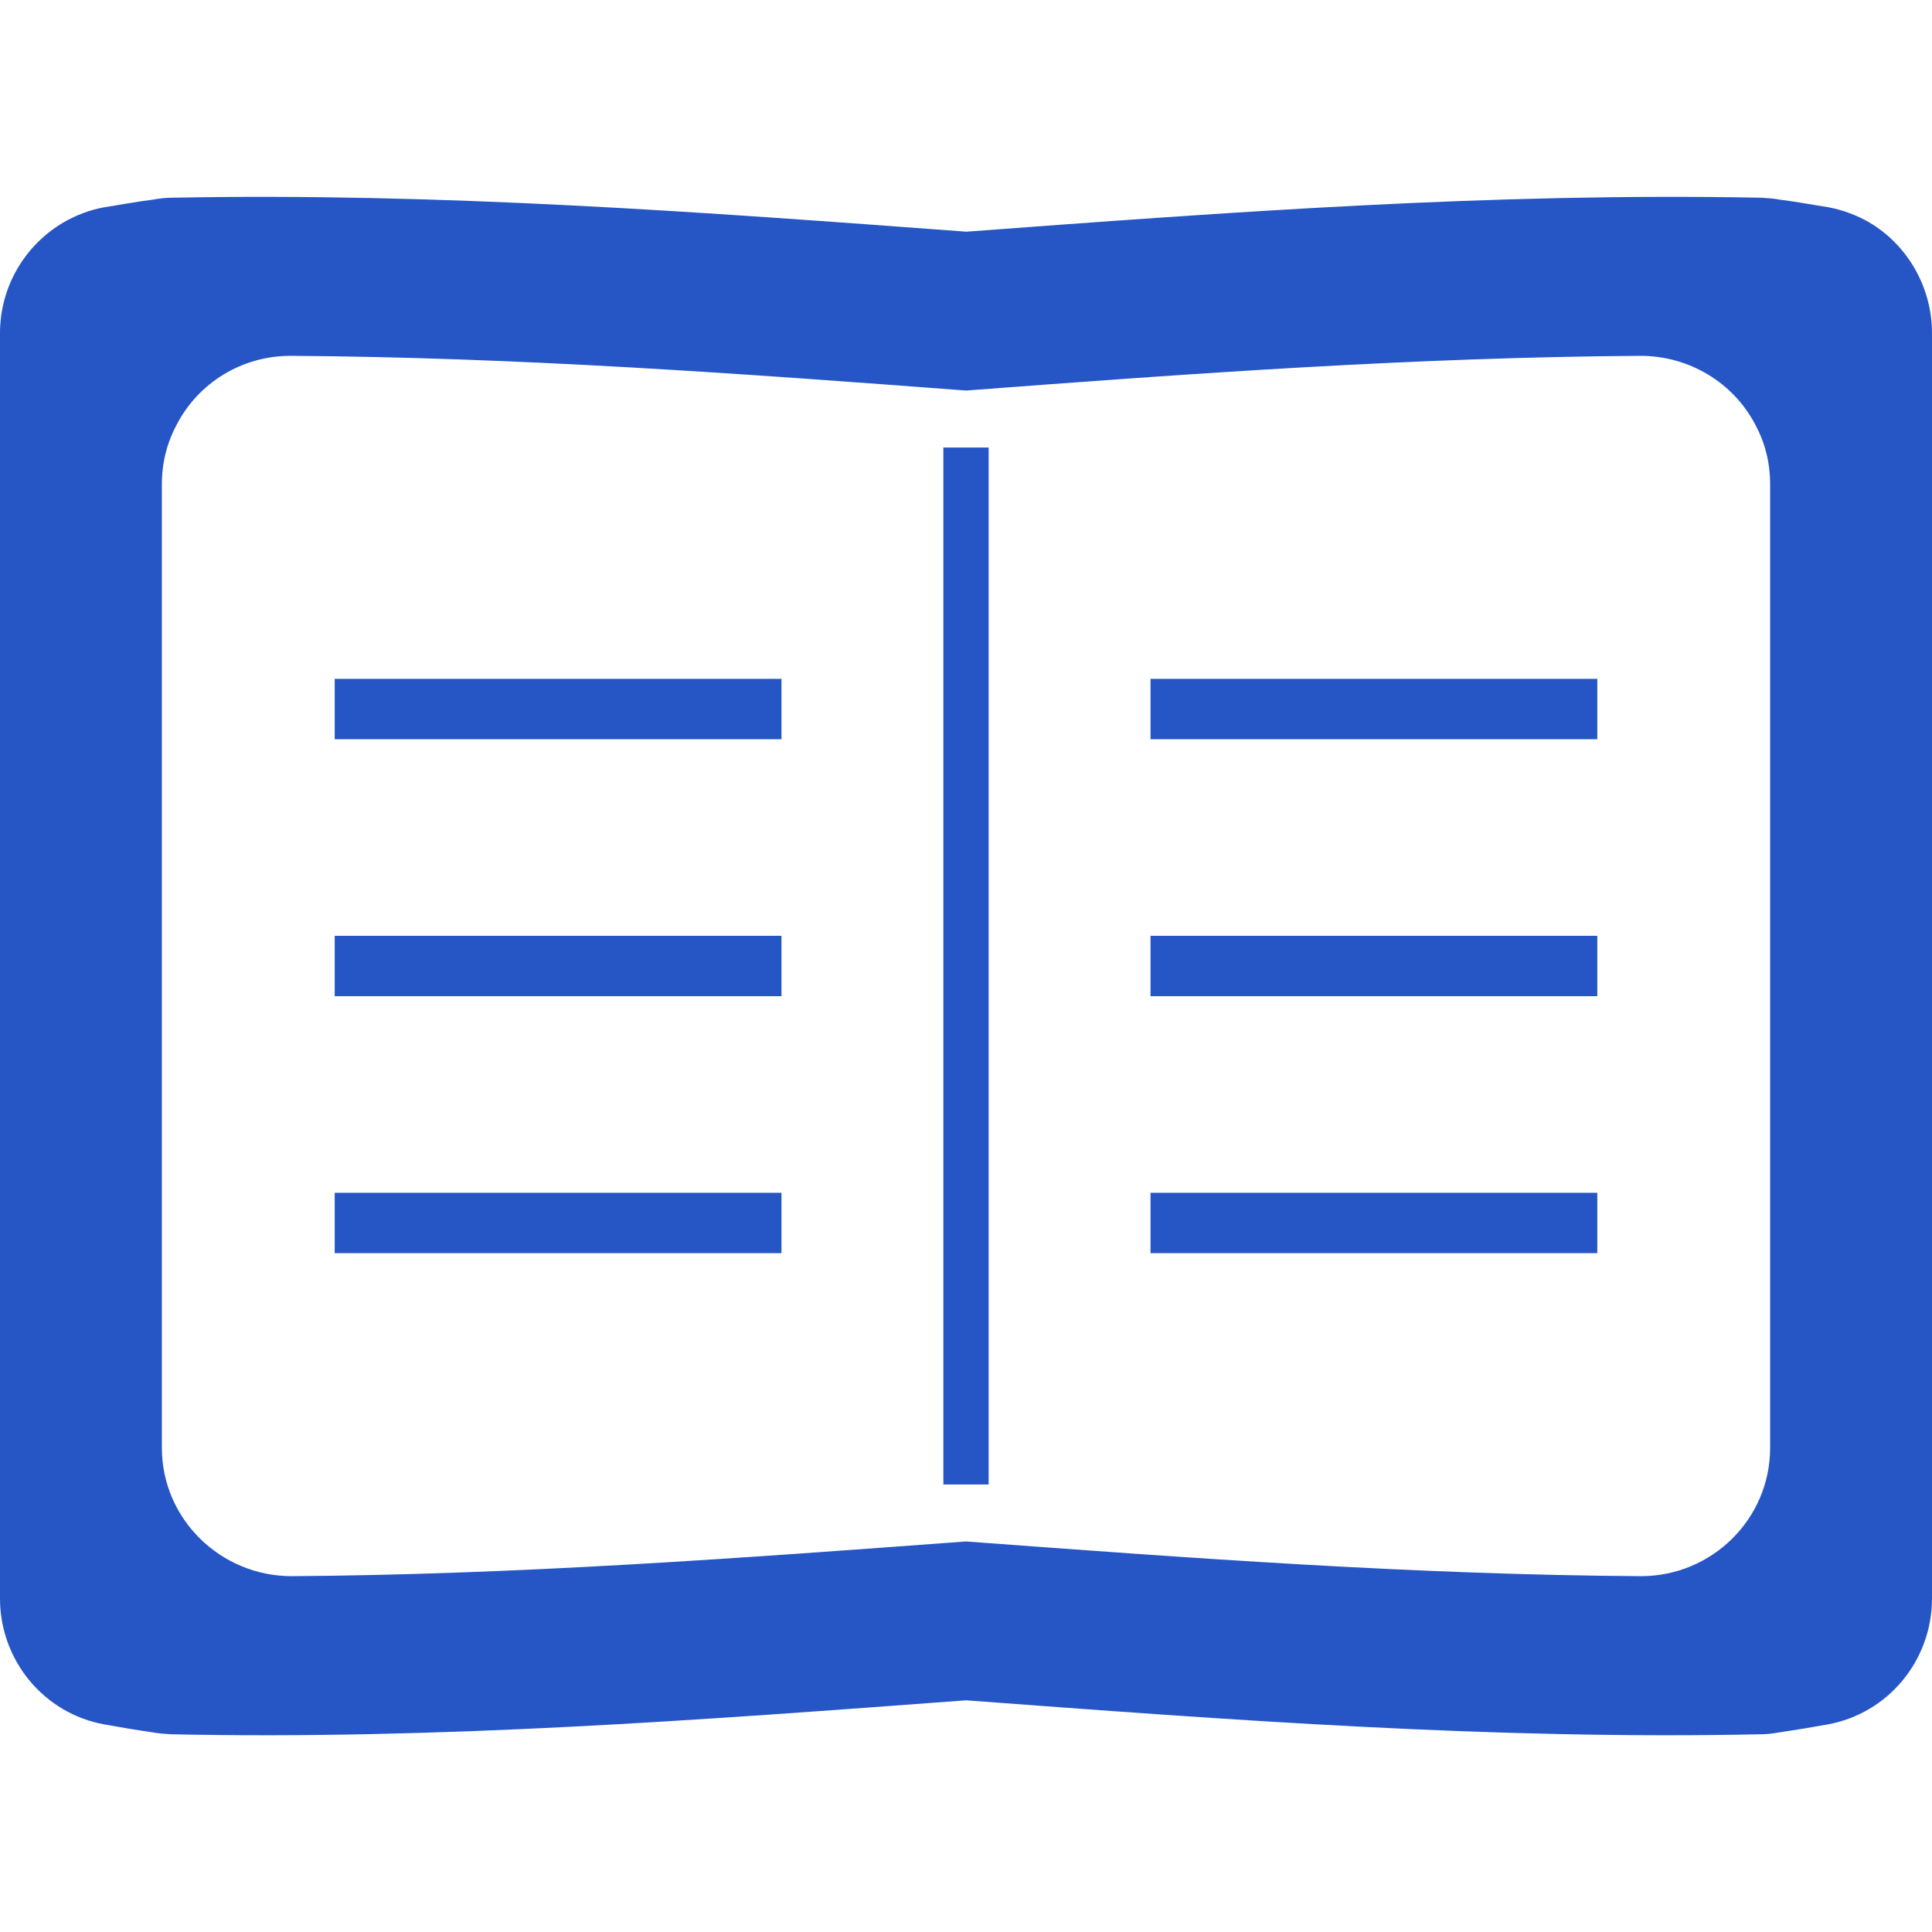
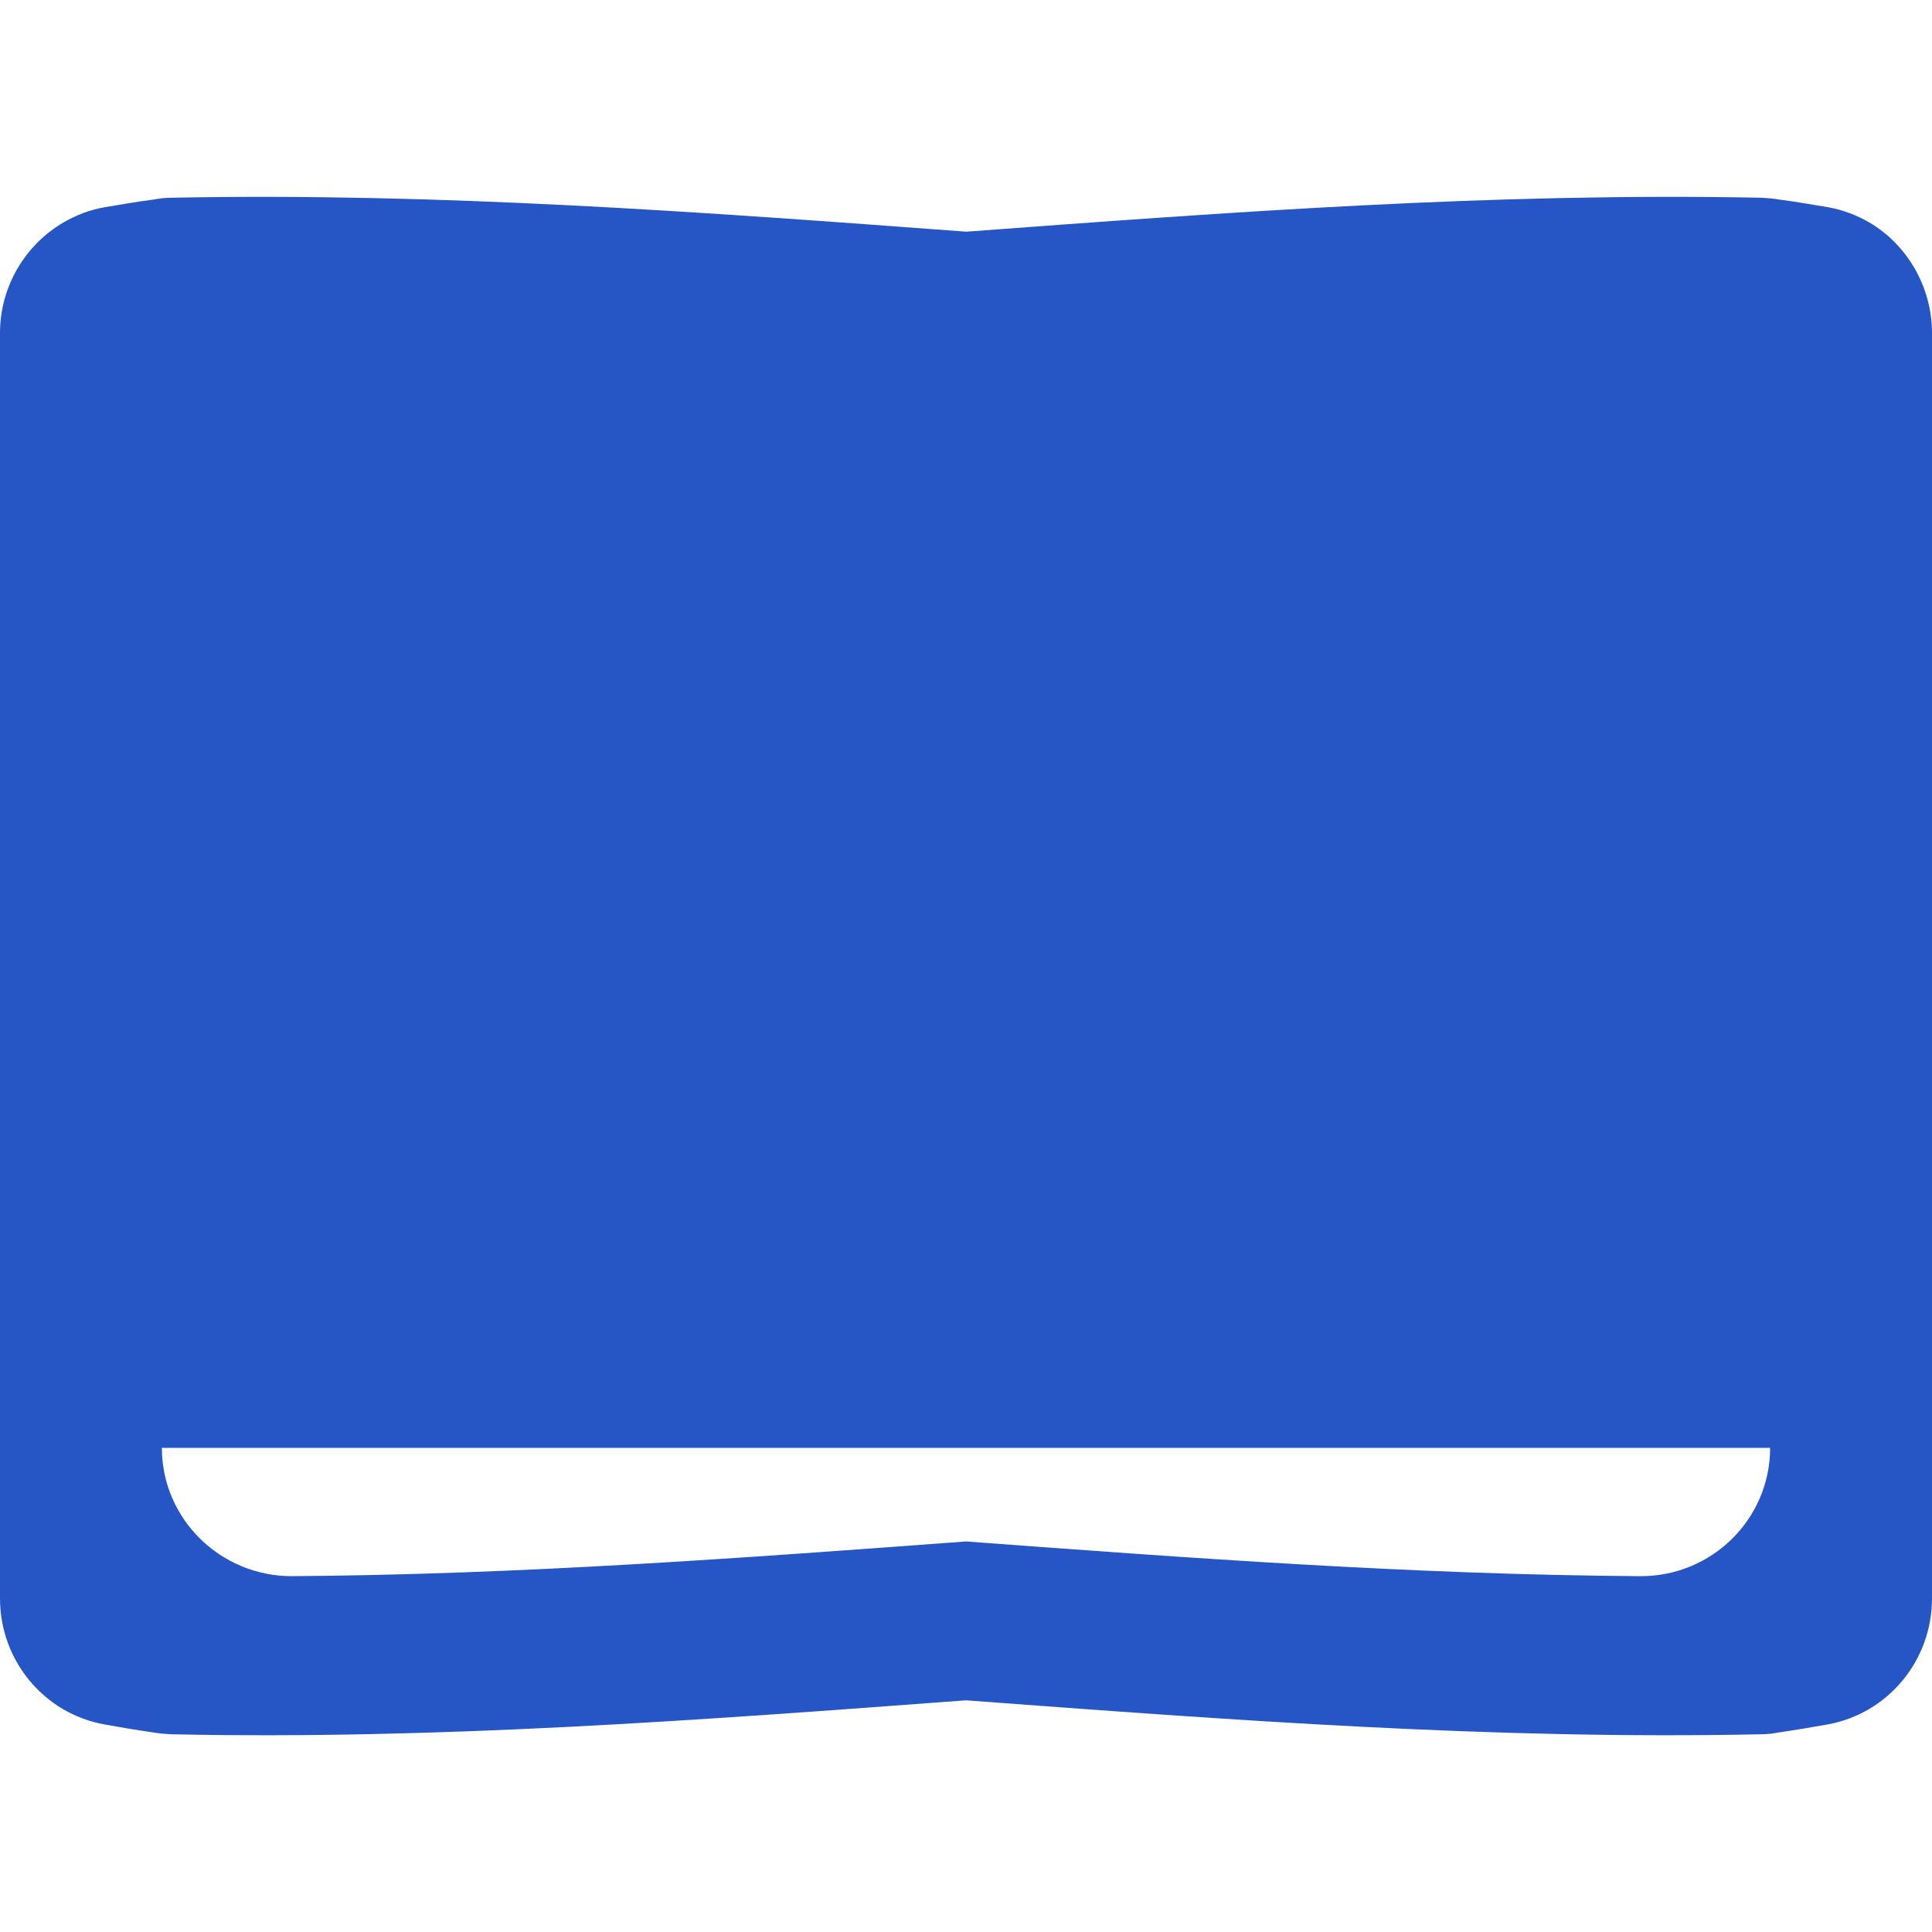
<svg xmlns="http://www.w3.org/2000/svg" id="_x31_0" width="512" height="512" version="1.1" viewBox="0 0 512 512">
  <defs>
    <style>
      .st0 {
        fill: #2656c5;
      }
    </style>
  </defs>
-   <path class="st0" d="M495.3,58.9c-3.3-1.9-7-3.3-10.9-4-3.9-.6-8-1.4-12.8-2-1.6-.3-3.2-.4-4.8-.5-71-1.4-140.9,3.8-210.7,9-69.8-5.2-139.7-10.4-210.7-9-1.6,0-3.2.2-4.8.5-4.8.6-8.9,1.4-12.8,2-4,.7-7.6,2.1-10.9,4C6.6,64.9,0,76,0,88.3v335.3c0,16.4,11.6,30.5,27.7,33.4,3.9.7,8,1.4,12.8,2.1,1.6.3,3.2.4,4.8.5,71,1.5,140.9-3.8,210.7-9,69.8,5.2,139.7,10.5,210.7,9,1.6,0,3.2-.2,4.8-.5,4.8-.7,8.9-1.4,12.8-2.1,16.1-2.9,27.7-17,27.7-33.4V88.3c0-12.3-6.6-23.5-16.7-29.4ZM469.1,383.7c0,18.9-15.5,34.1-34.4,34-60.1-.4-119.4-4.8-178.7-9.2-59.3,4.4-118.7,8.8-178.7,9.2-18.9,0-34.4-15.2-34.4-34v-255.4c0-5.8,1.4-11.1,4-15.9,5.7-10.9,17.2-18.2,30.4-18.1,60.1.4,119.3,4.7,178.7,9.2,59.4-4.5,118.7-8.8,178.7-9.2,13.2,0,24.7,7.3,30.4,18.1,2.6,4.8,4,10.1,4,15.9v255.4h0Z" />
-   <polygon class="st0" points="88.9 179.9 88.7 179.9 88.7 195.9 207.1 195.9 207.1 179.9 89.2 179.9 88.9 179.9" />
+   <path class="st0" d="M495.3,58.9c-3.3-1.9-7-3.3-10.9-4-3.9-.6-8-1.4-12.8-2-1.6-.3-3.2-.4-4.8-.5-71-1.4-140.9,3.8-210.7,9-69.8-5.2-139.7-10.4-210.7-9-1.6,0-3.2.2-4.8.5-4.8.6-8.9,1.4-12.8,2-4,.7-7.6,2.1-10.9,4C6.6,64.9,0,76,0,88.3v335.3c0,16.4,11.6,30.5,27.7,33.4,3.9.7,8,1.4,12.8,2.1,1.6.3,3.2.4,4.8.5,71,1.5,140.9-3.8,210.7-9,69.8,5.2,139.7,10.5,210.7,9,1.6,0,3.2-.2,4.8-.5,4.8-.7,8.9-1.4,12.8-2.1,16.1-2.9,27.7-17,27.7-33.4V88.3c0-12.3-6.6-23.5-16.7-29.4ZM469.1,383.7c0,18.9-15.5,34.1-34.4,34-60.1-.4-119.4-4.8-178.7-9.2-59.3,4.4-118.7,8.8-178.7,9.2-18.9,0-34.4-15.2-34.4-34v-255.4v255.4h0Z" />
  <polygon class="st0" points="88.9 248 88.7 248 88.7 264 207.1 264 207.1 248 89.2 248 88.9 248" />
  <polygon class="st0" points="88.9 316.1 88.7 316.1 88.7 332.1 207.1 332.1 207.1 316.1 89.2 316.1 88.9 316.1" />
  <polygon class="st0" points="305 179.9 304.9 179.9 304.9 195.9 423.3 195.9 423.3 179.9 305.4 179.9 305 179.9" />
  <polygon class="st0" points="305 248 304.9 248 304.9 264 423.3 264 423.3 248 305.4 248 305 248" />
  <polygon class="st0" points="305 316.1 304.9 316.1 304.9 332.1 423.3 332.1 423.3 316.1 305.4 316.1 305 316.1" />
-   <polygon class="st0" points="250.2 118.6 250 118.6 250 393.4 262 393.4 262 118.6 250.2 118.6 250.2 118.6" />
</svg>